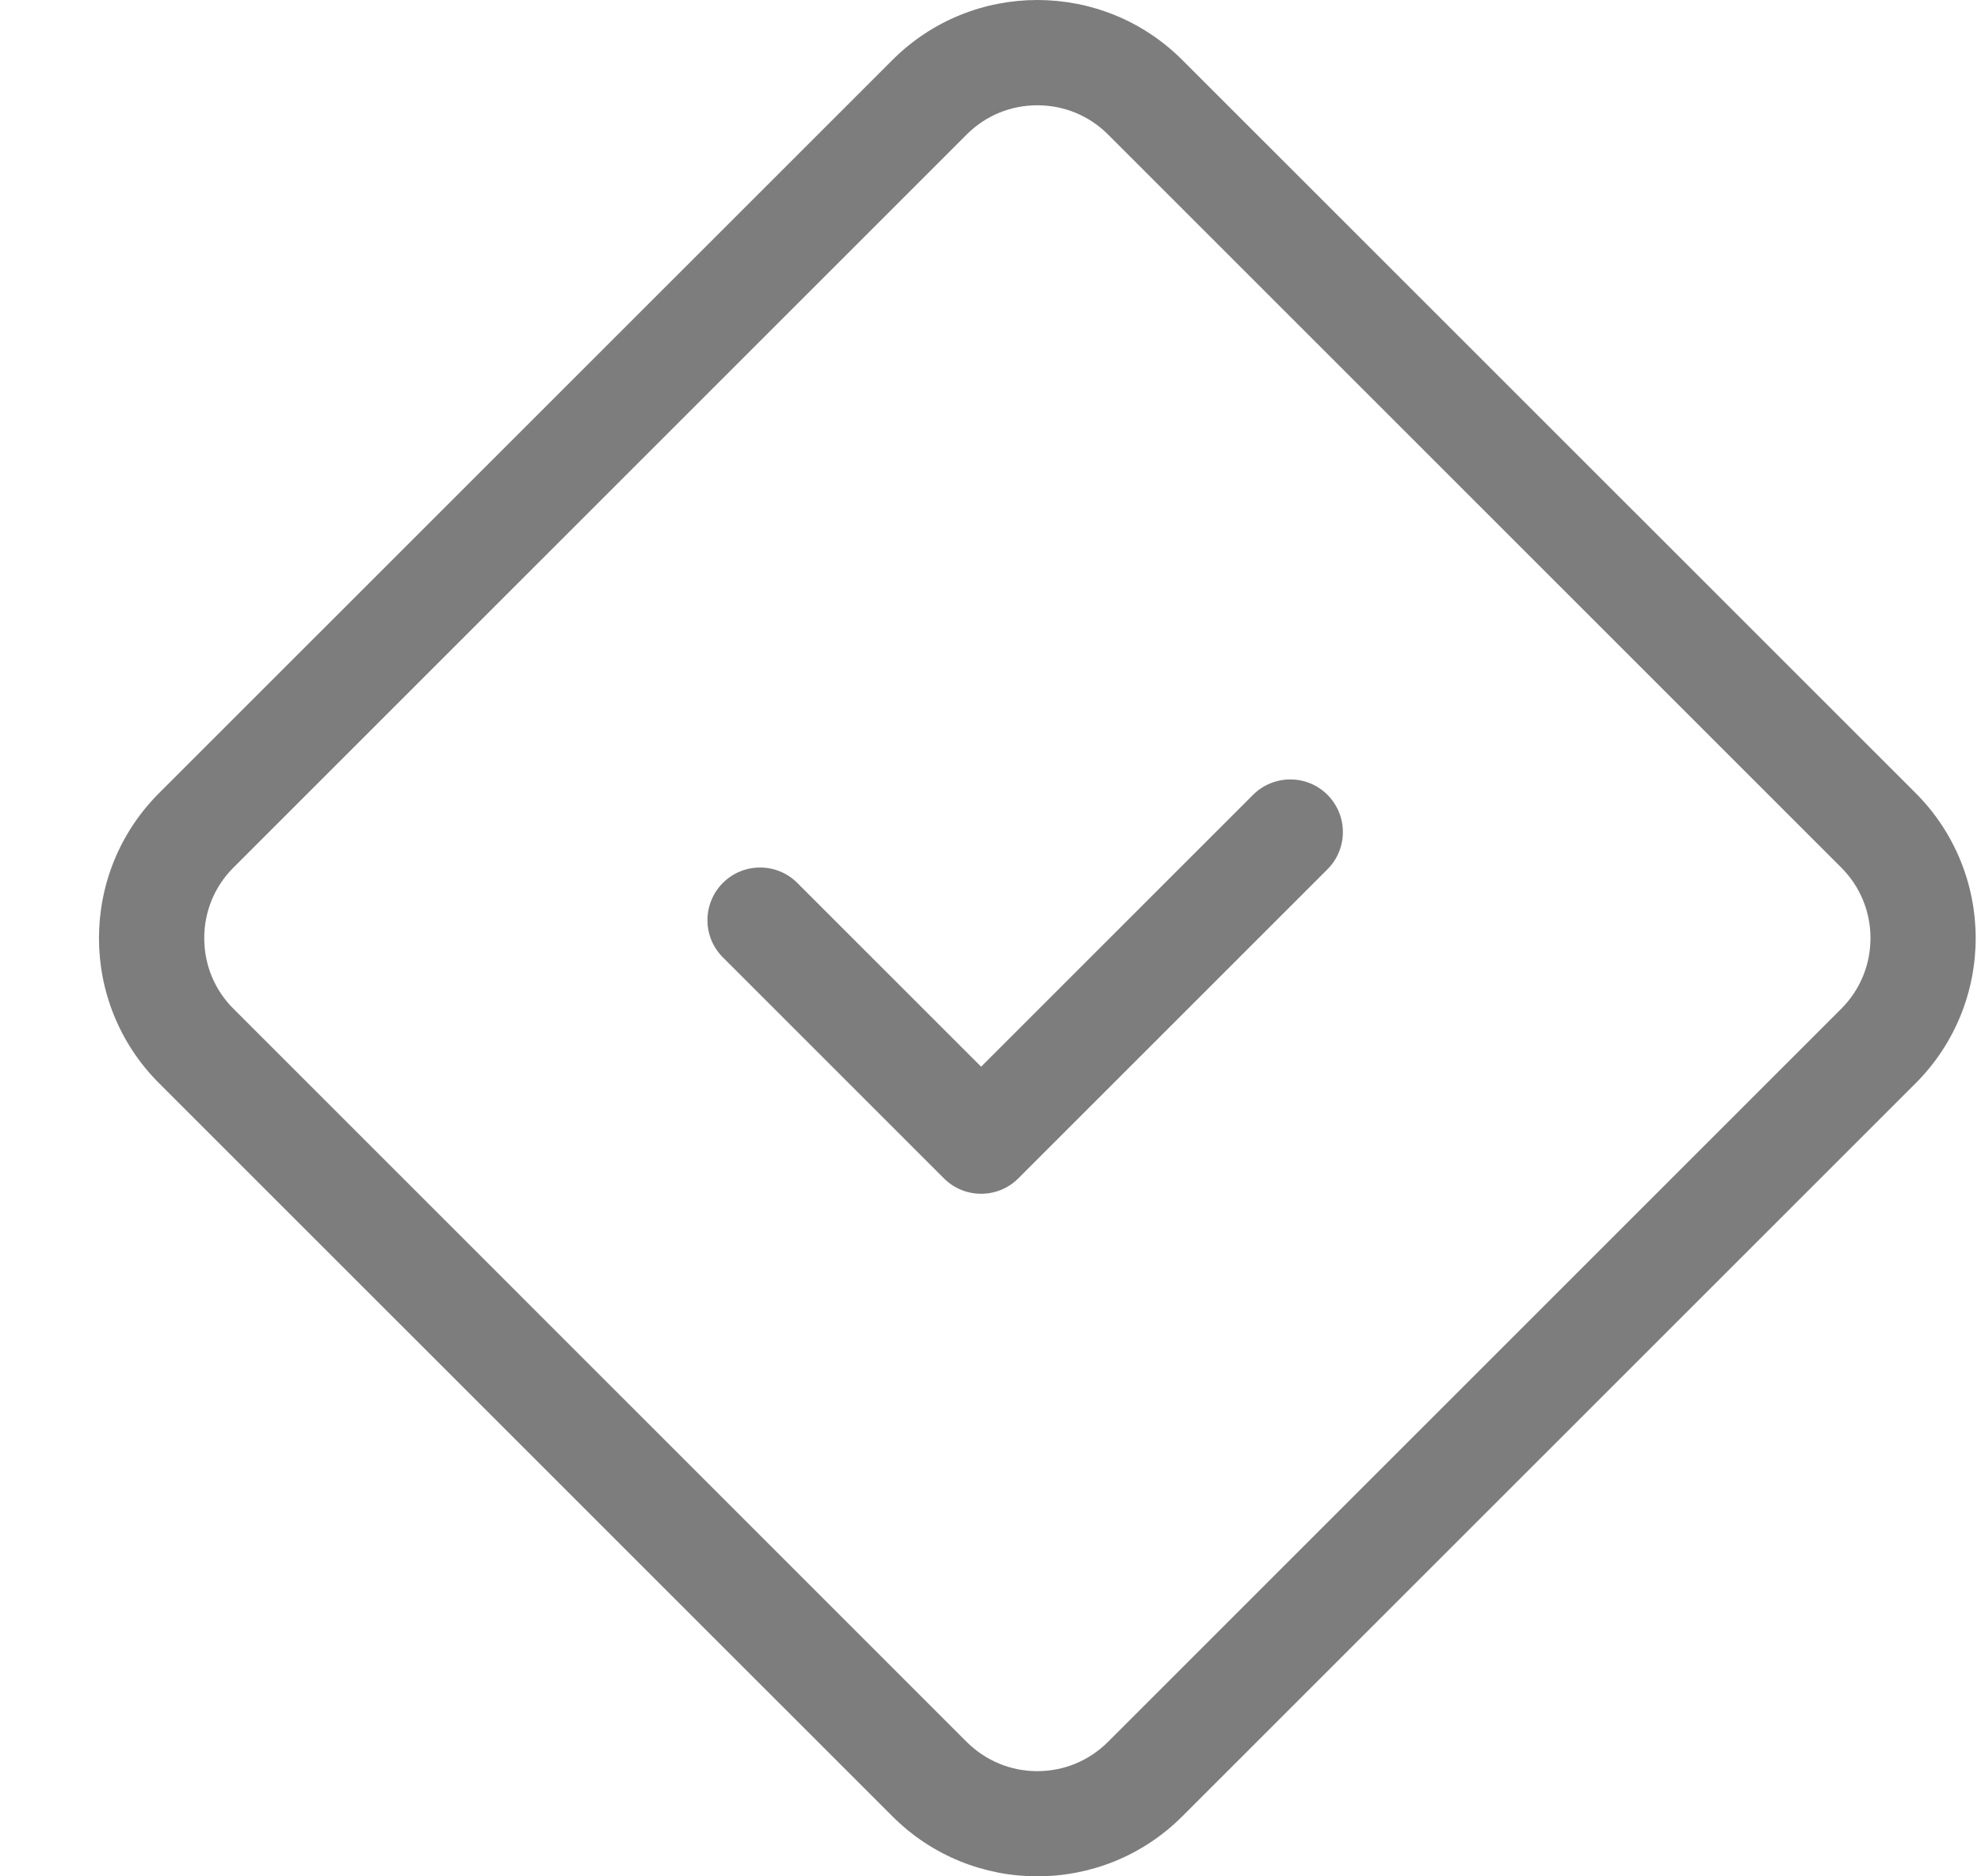
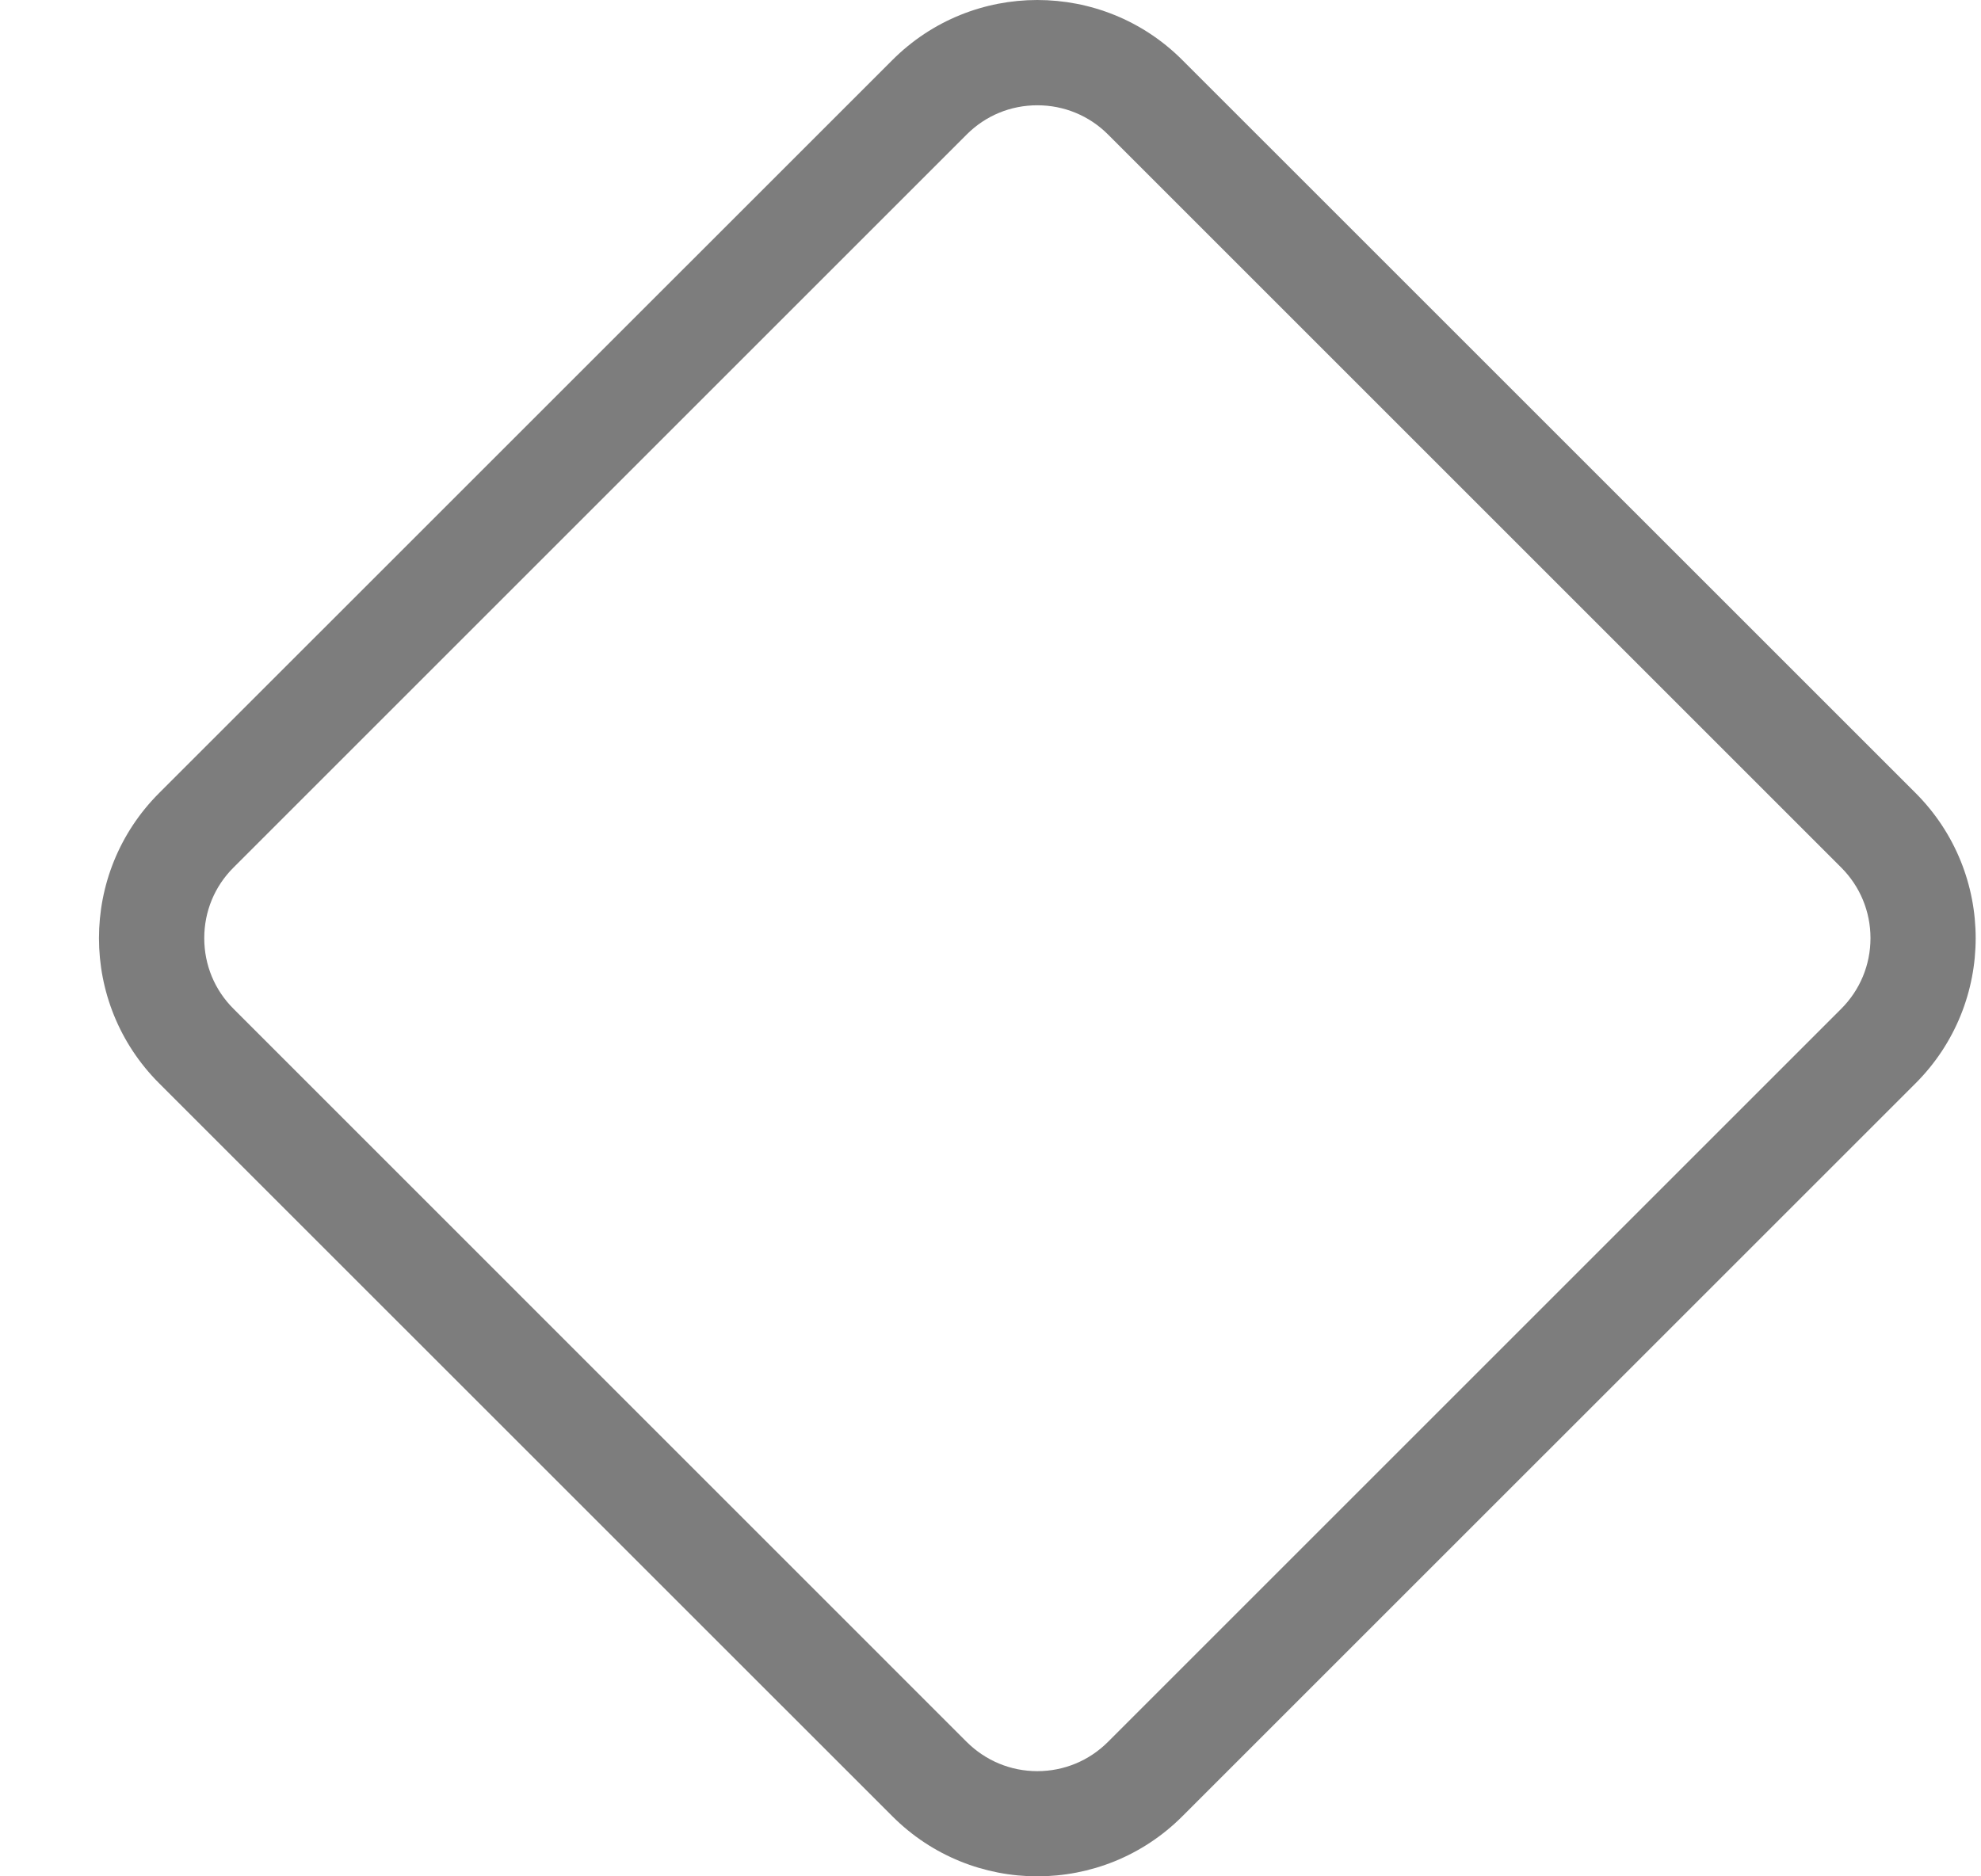
<svg xmlns="http://www.w3.org/2000/svg" width="19" height="18" viewBox="0 0 19 18" fill="none">
  <path d="M9.949 1.01C10.205 1.01 10.446 1.109 10.627 1.29L17.659 8.322C17.84 8.503 17.94 8.744 17.94 9C17.94 9.256 17.84 9.497 17.659 9.678L10.627 16.71C10.446 16.891 10.205 16.991 9.949 16.991C9.693 16.991 9.453 16.891 9.271 16.71L2.24 9.678C2.058 9.497 1.959 9.256 1.959 9C1.959 8.744 2.058 8.503 2.24 8.322L9.272 1.29C9.453 1.109 9.693 1.01 9.949 1.01ZM9.949 0C9.446 0 8.942 0.192 8.558 0.577L1.526 7.608C0.757 8.377 0.757 9.623 1.526 10.392L8.558 17.423C8.942 17.808 9.446 18 9.949 18C10.453 18 10.957 17.808 11.341 17.423L18.373 10.392C19.141 9.623 19.141 8.377 18.373 7.608L11.341 0.577C10.957 0.192 10.453 0 9.949 0Z" fill="#7D7D7D" />
-   <path d="M9.41 11.452C9.281 11.452 9.152 11.403 9.053 11.304L6.933 9.184C6.736 8.987 6.736 8.668 6.933 8.47C7.13 8.273 7.45 8.273 7.647 8.47L9.41 10.233L12.018 7.625C12.216 7.428 12.535 7.428 12.732 7.625C12.929 7.822 12.929 8.142 12.732 8.339L9.767 11.304C9.668 11.403 9.539 11.452 9.41 11.452Z" fill="#7D7D7D" />
</svg>